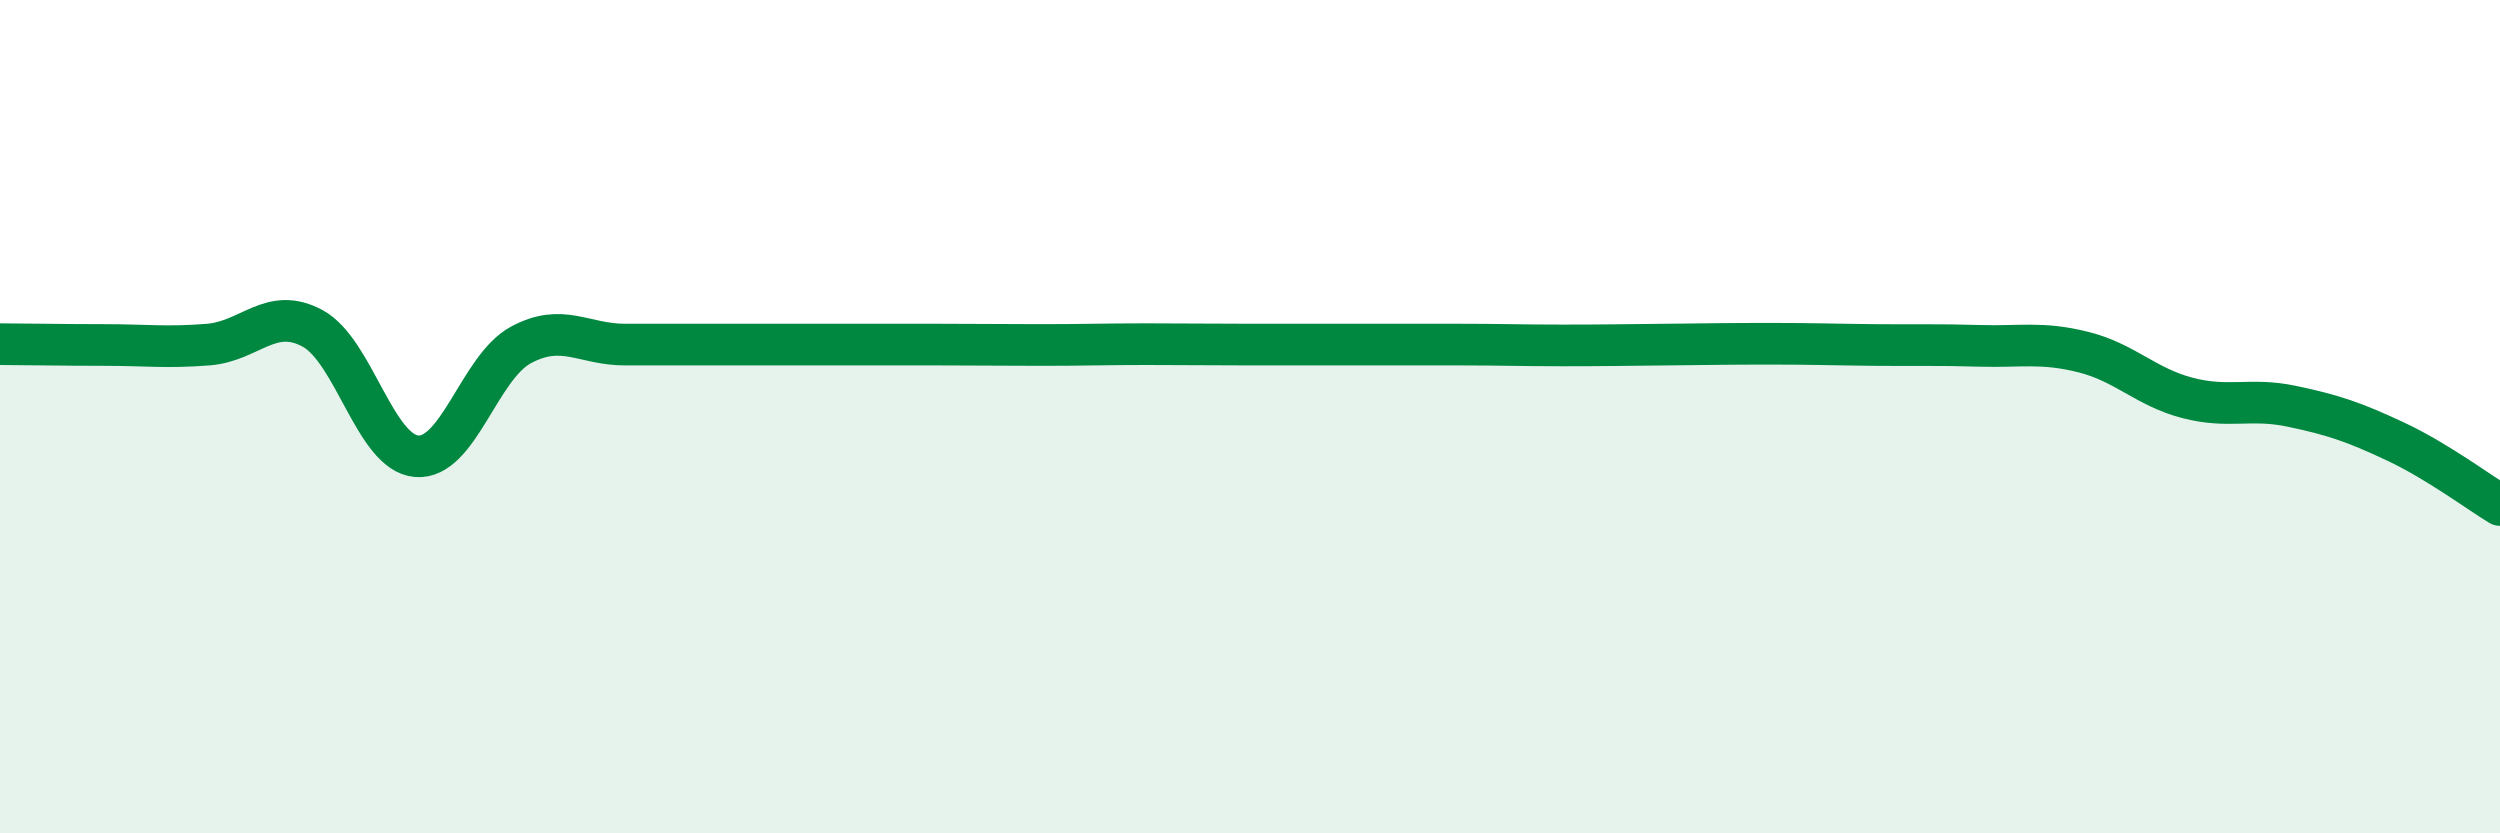
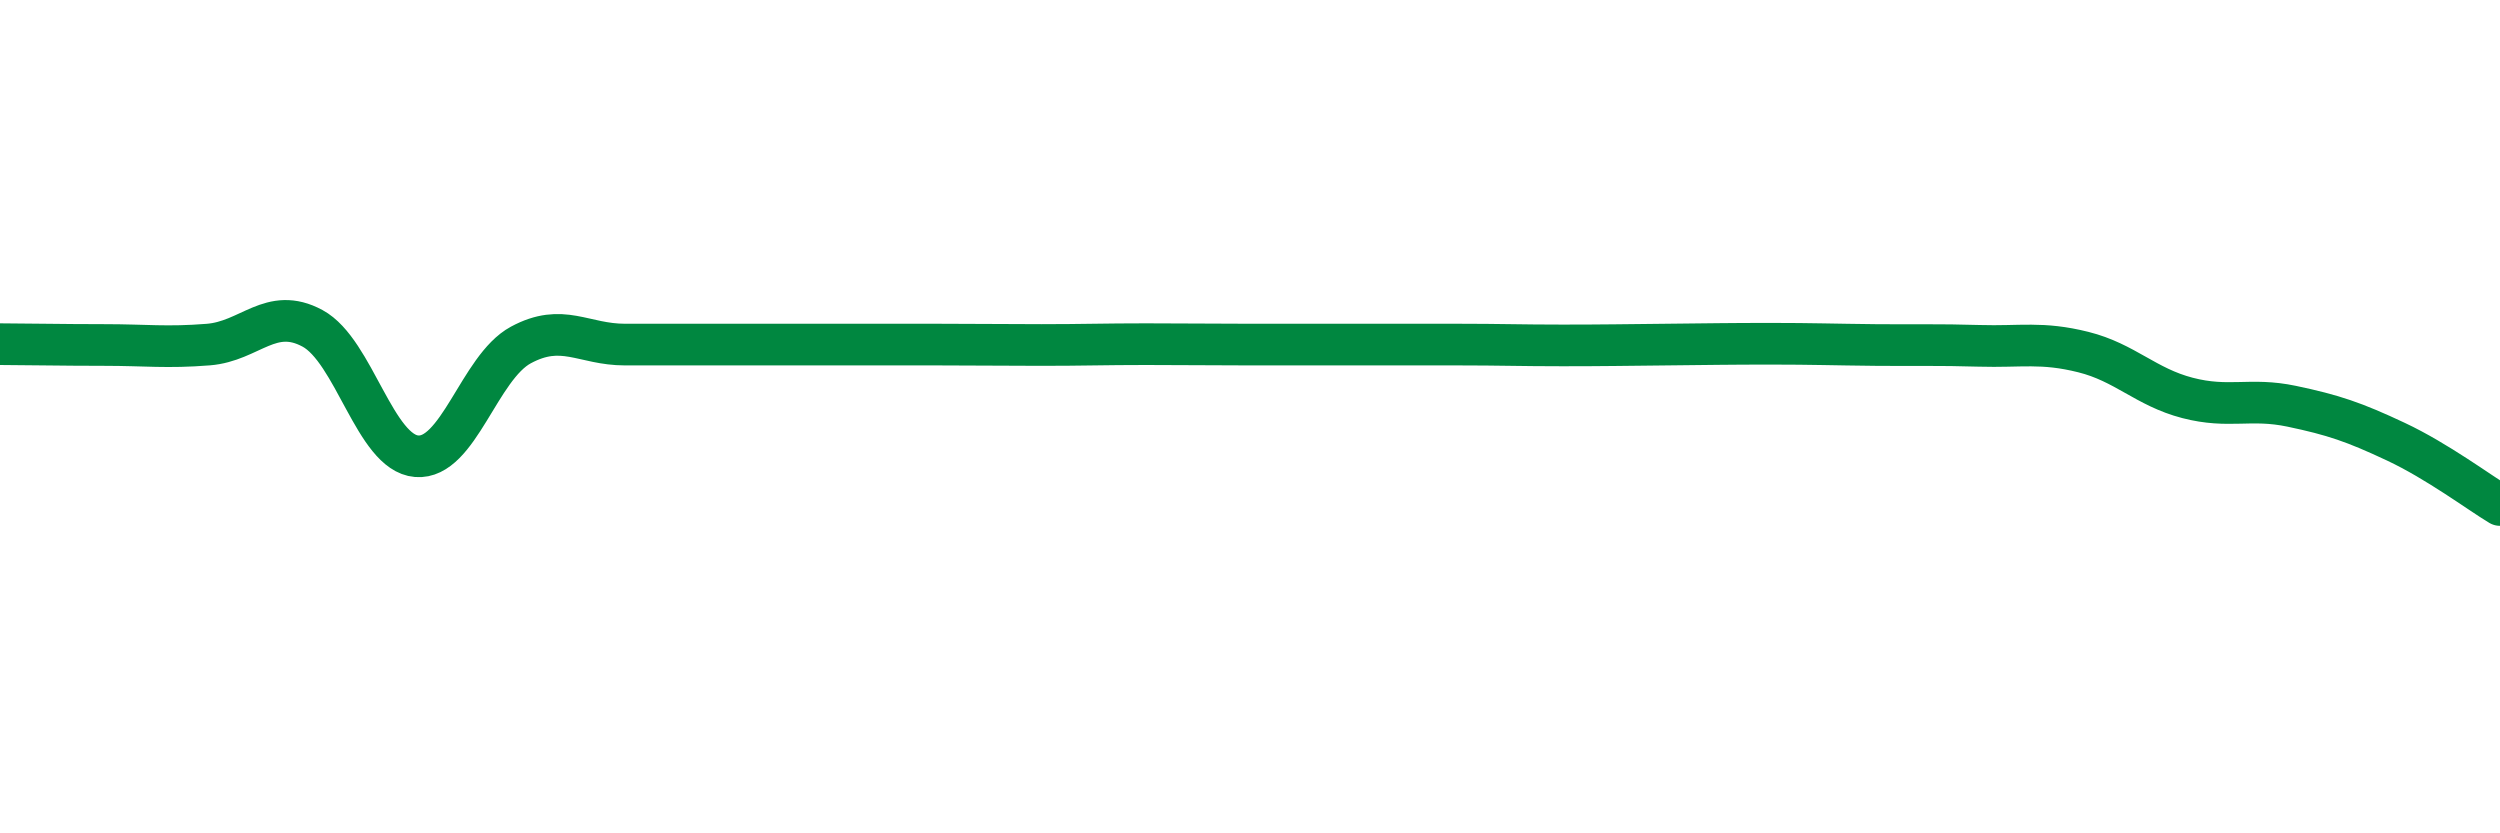
<svg xmlns="http://www.w3.org/2000/svg" width="60" height="20" viewBox="0 0 60 20">
-   <path d="M 0,8.26 C 0.5,8.26 1.5,8.28 2.5,8.28 C 3.5,8.28 4,8.35 5,8.27 C 6,8.19 6.5,7.34 7.5,7.88 C 8.5,8.42 9,10.87 10,10.95 C 11,11.03 11.5,8.82 12.5,8.28 C 13.5,7.74 14,8.27 15,8.27 C 16,8.27 16.5,8.27 17.5,8.27 C 18.5,8.27 19,8.27 20,8.27 C 21,8.27 21.5,8.27 22.5,8.27 C 23.5,8.27 24,8.28 25,8.28 C 26,8.28 26.5,8.26 27.5,8.26 C 28.5,8.26 29,8.27 30,8.27 C 31,8.27 31.5,8.27 32.5,8.27 C 33.5,8.27 34,8.27 35,8.27 C 36,8.27 36.5,8.29 37.5,8.29 C 38.5,8.29 39,8.28 40,8.27 C 41,8.26 41.5,8.25 42.5,8.25 C 43.5,8.25 44,8.27 45,8.28 C 46,8.29 46.5,8.27 47.5,8.3 C 48.5,8.33 49,8.2 50,8.45 C 51,8.7 51.5,9.29 52.5,9.55 C 53.5,9.81 54,9.54 55,9.75 C 56,9.96 56.5,10.13 57.5,10.6 C 58.5,11.07 59.5,11.82 60,12.12L60 20L0 20Z" fill="#008740" opacity="0.1" stroke-linecap="round" stroke-linejoin="round" />
  <path d="M 0,8.26 C 0.5,8.26 1.5,8.28 2.5,8.28 C 3.5,8.28 4,8.35 5,8.27 C 6,8.19 6.5,7.34 7.5,7.88 C 8.5,8.42 9,10.87 10,10.95 C 11,11.03 11.5,8.82 12.5,8.28 C 13.5,7.74 14,8.27 15,8.27 C 16,8.27 16.5,8.27 17.5,8.27 C 18.5,8.27 19,8.27 20,8.27 C 21,8.27 21.5,8.27 22.5,8.27 C 23.5,8.27 24,8.28 25,8.28 C 26,8.28 26.5,8.26 27.5,8.26 C 28.5,8.26 29,8.27 30,8.27 C 31,8.27 31.5,8.27 32.5,8.27 C 33.5,8.27 34,8.27 35,8.27 C 36,8.27 36.5,8.29 37.5,8.29 C 38.5,8.29 39,8.28 40,8.27 C 41,8.26 41.5,8.25 42.5,8.25 C 43.5,8.25 44,8.27 45,8.28 C 46,8.29 46.5,8.27 47.5,8.3 C 48.5,8.33 49,8.2 50,8.45 C 51,8.7 51.5,9.29 52.5,9.55 C 53.5,9.81 54,9.54 55,9.75 C 56,9.96 56.5,10.13 57.5,10.6 C 58.5,11.07 59.5,11.82 60,12.12" stroke="#008740" stroke-width="1" fill="none" stroke-linecap="round" stroke-linejoin="round" />
</svg>